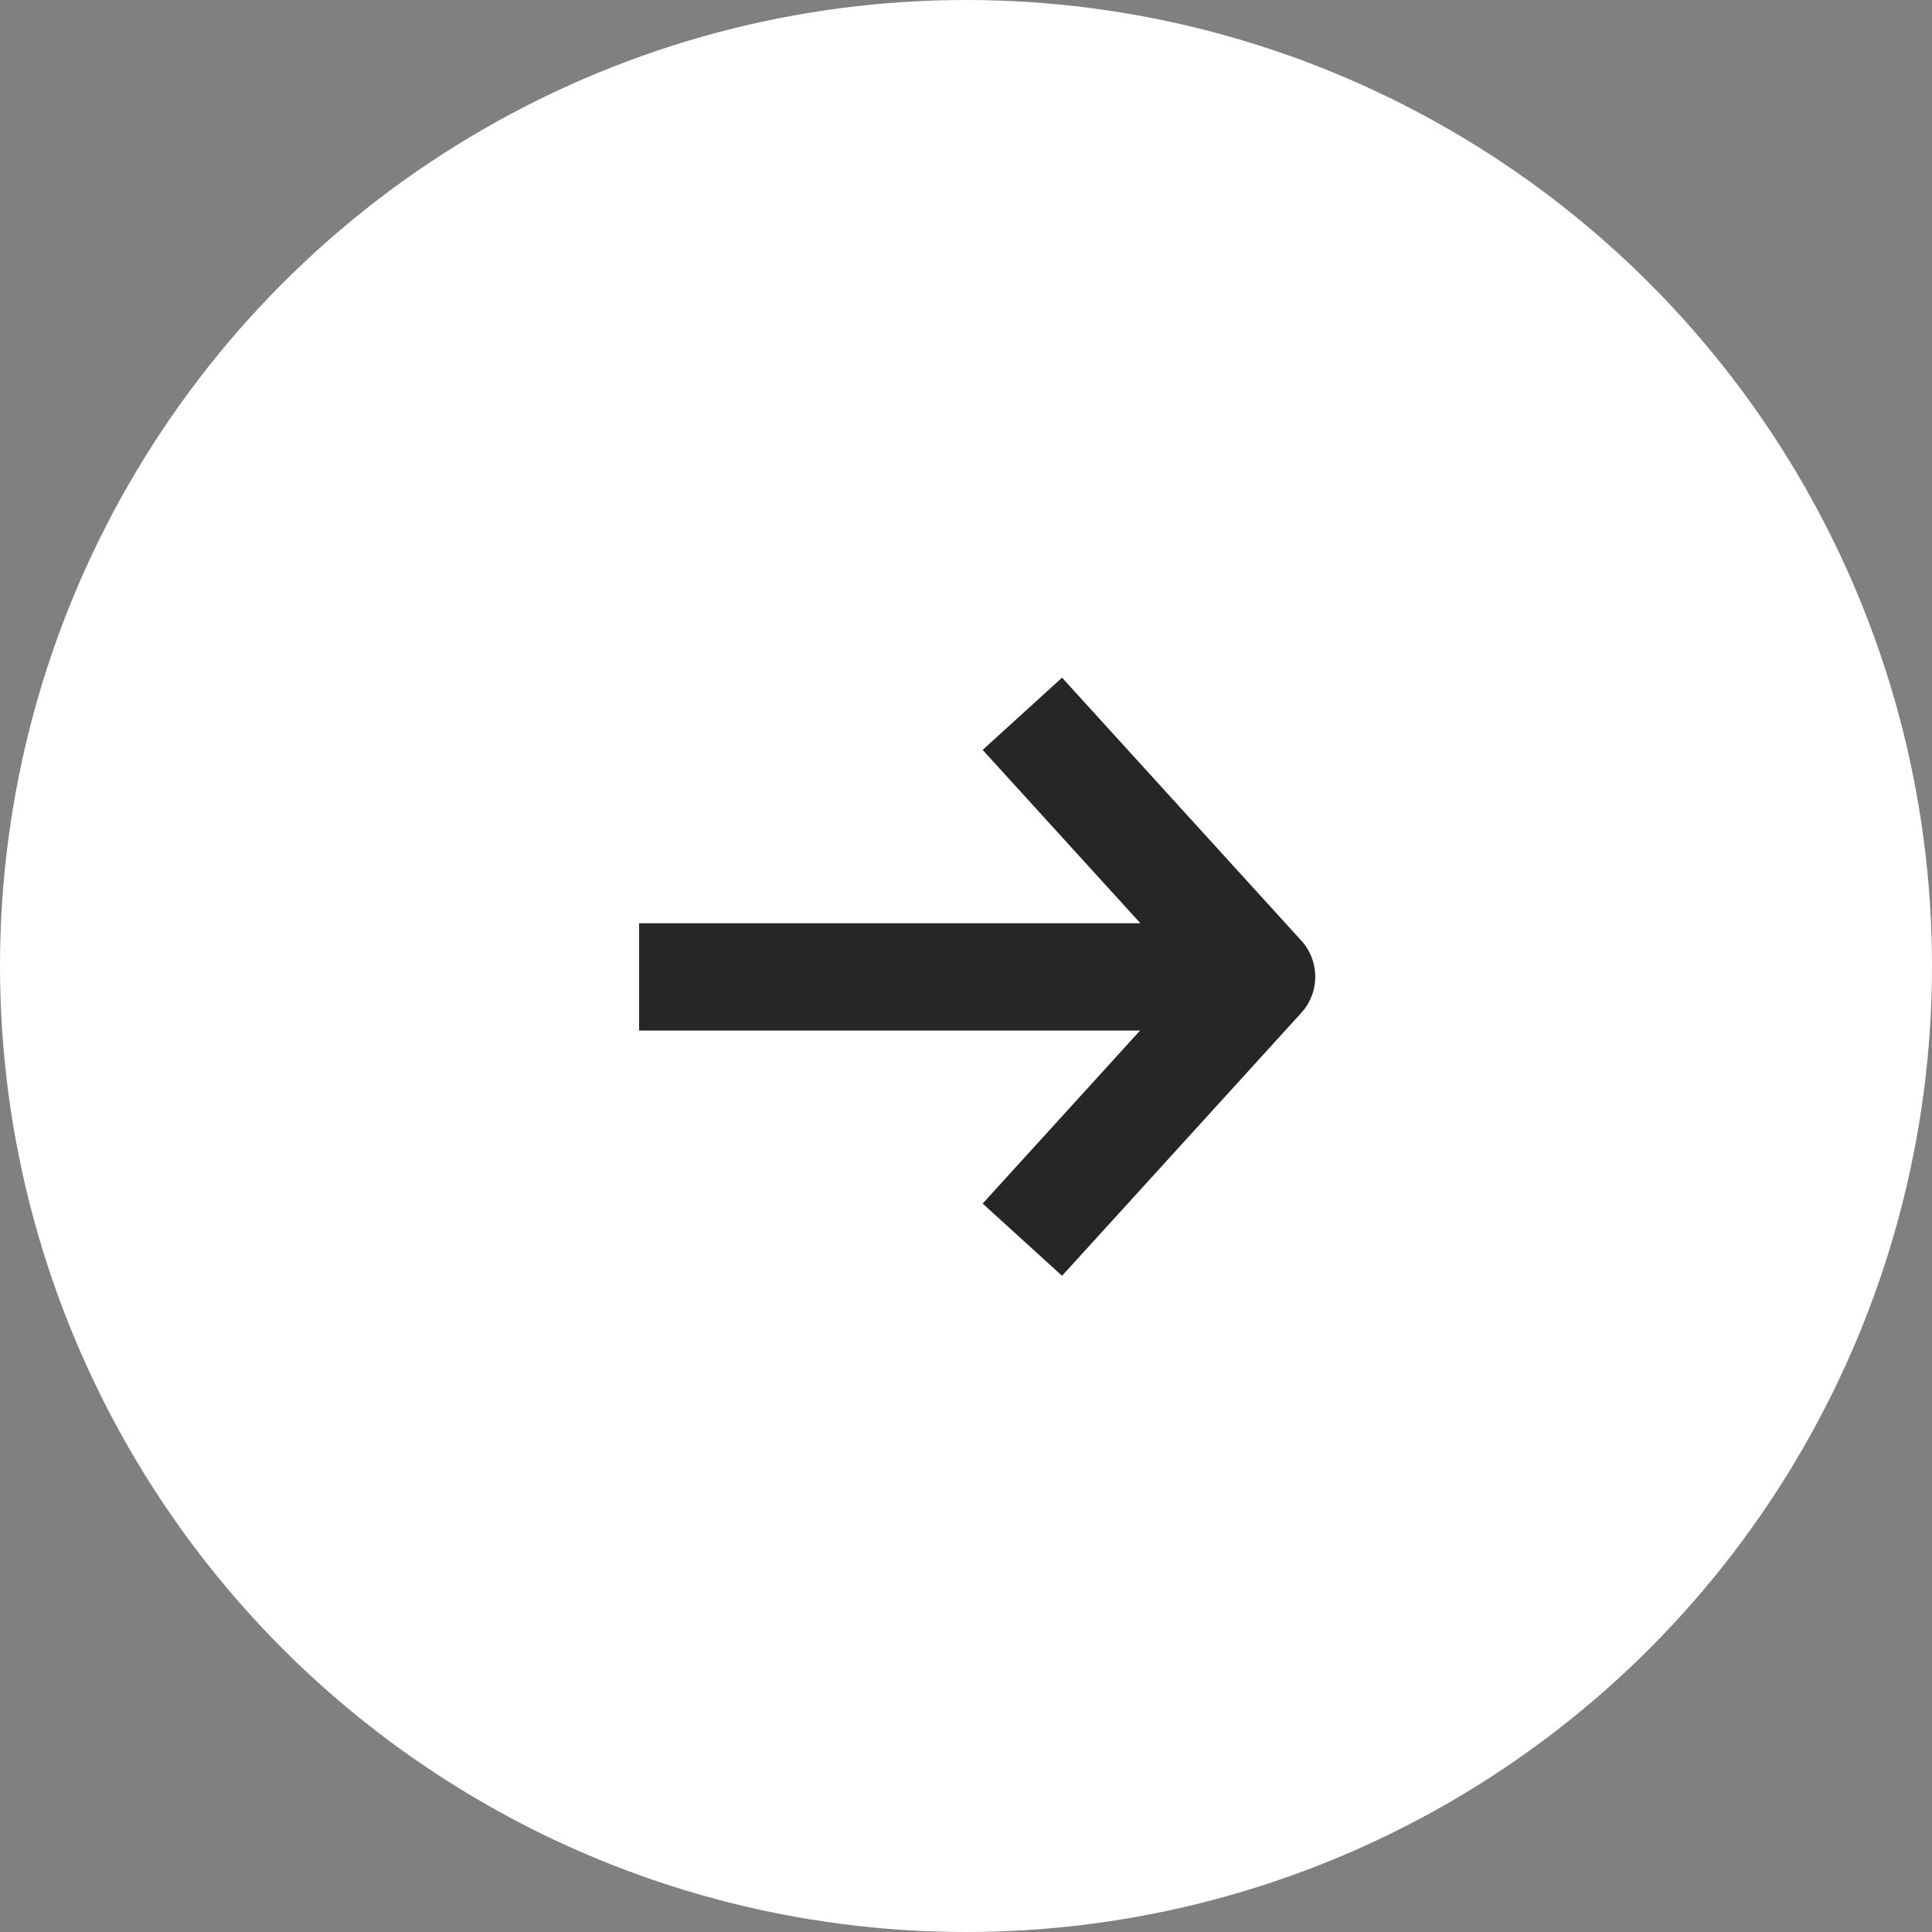
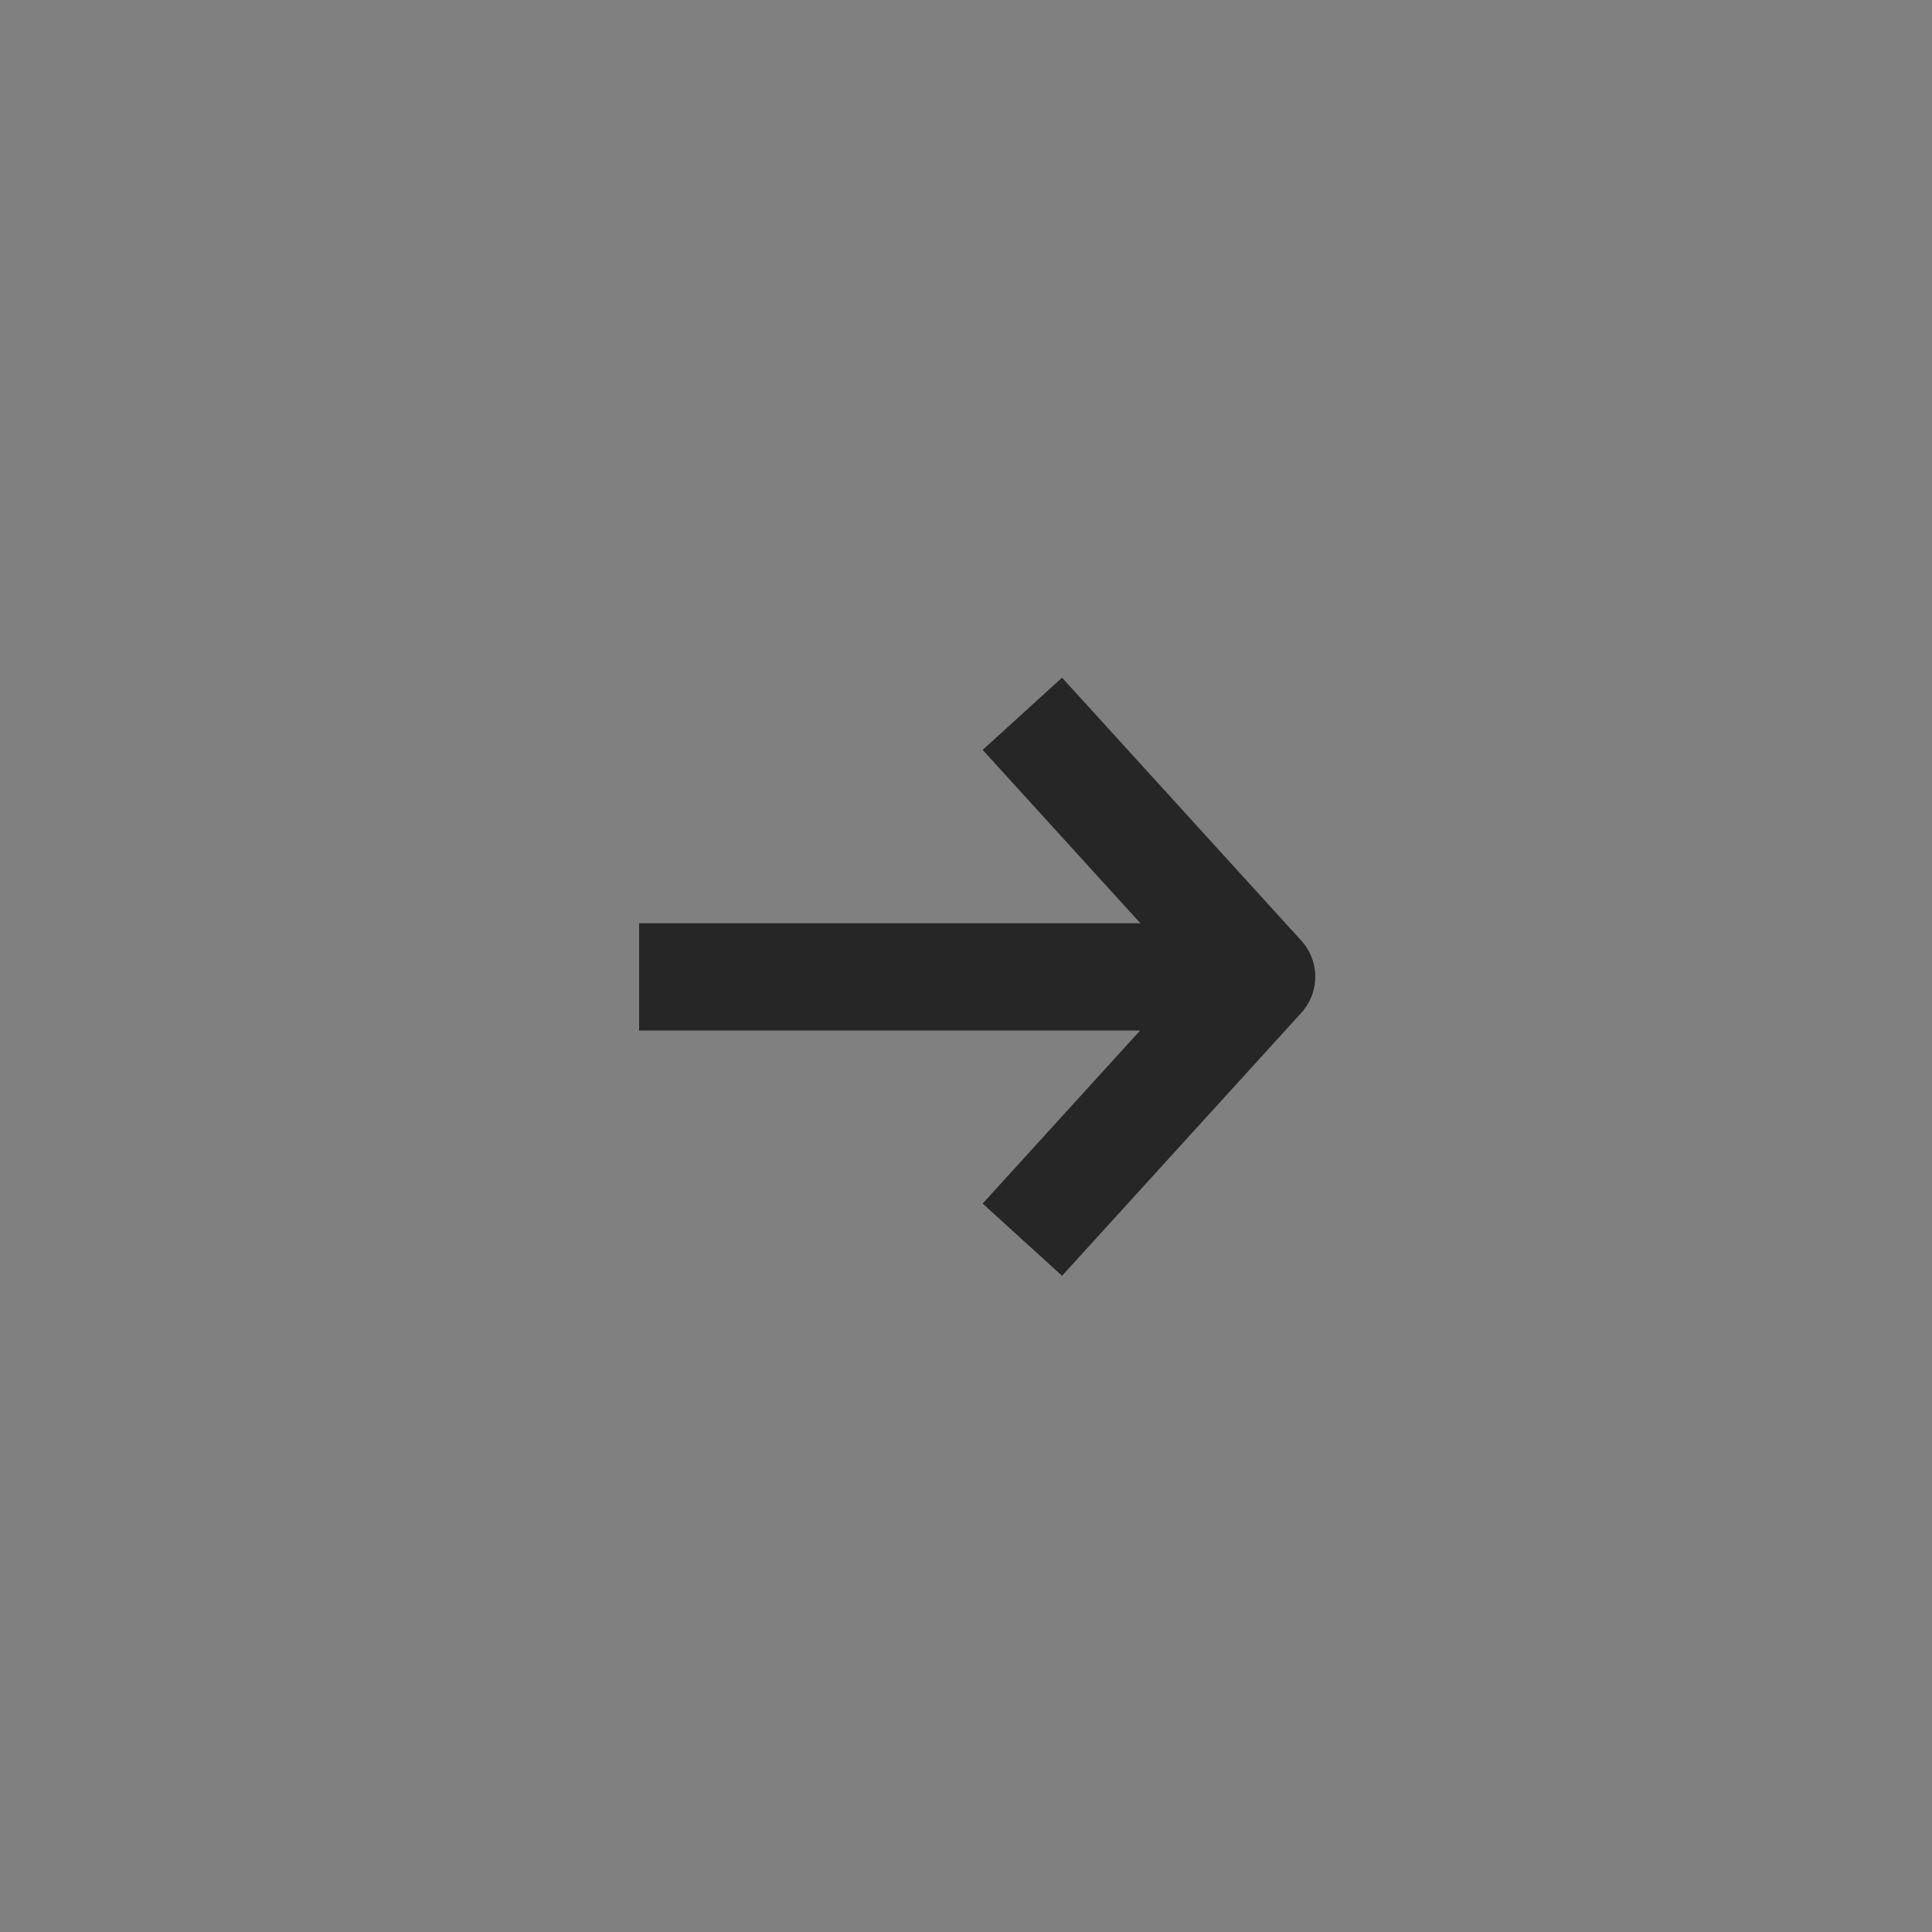
<svg xmlns="http://www.w3.org/2000/svg" width="45" height="45" viewBox="0 0 45 45" fill="none">
  <rect x="0" y="0" width="45" height="45" fill="#808080" stroke="none" />
-   <circle cx="22.5" cy="22.5" r="22.5" fill="white" />
-   <path d="M16.136 21.504L14.886 21.504L14.886 24.004L16.136 24.004L16.136 21.504ZM28.909 24.004C29.6 24.004 30.159 23.445 30.159 22.754C30.159 22.064 29.6 21.504 28.909 21.504L28.909 24.004ZM16.136 22.754L16.136 24.004L28.909 24.004L28.909 22.754L28.909 21.504L16.136 21.504L16.136 22.754Z" fill="#262626" />
+   <path d="M16.136 21.504L14.886 21.504L14.886 24.004L16.136 24.004L16.136 21.504ZM28.909 24.004C29.6 24.004 30.159 23.445 30.159 22.754C30.159 22.064 29.6 21.504 28.909 21.504L28.909 24.004ZM16.136 22.754L16.136 24.004L28.909 24.004L28.909 22.754L28.909 21.504L16.136 21.504L16.136 22.754" fill="#262626" />
  <path d="M24.654 27.95L29.385 22.75L24.654 17.55" stroke="#262626" stroke-width="2.5" stroke-linecap="square" stroke-linejoin="round" />
</svg>